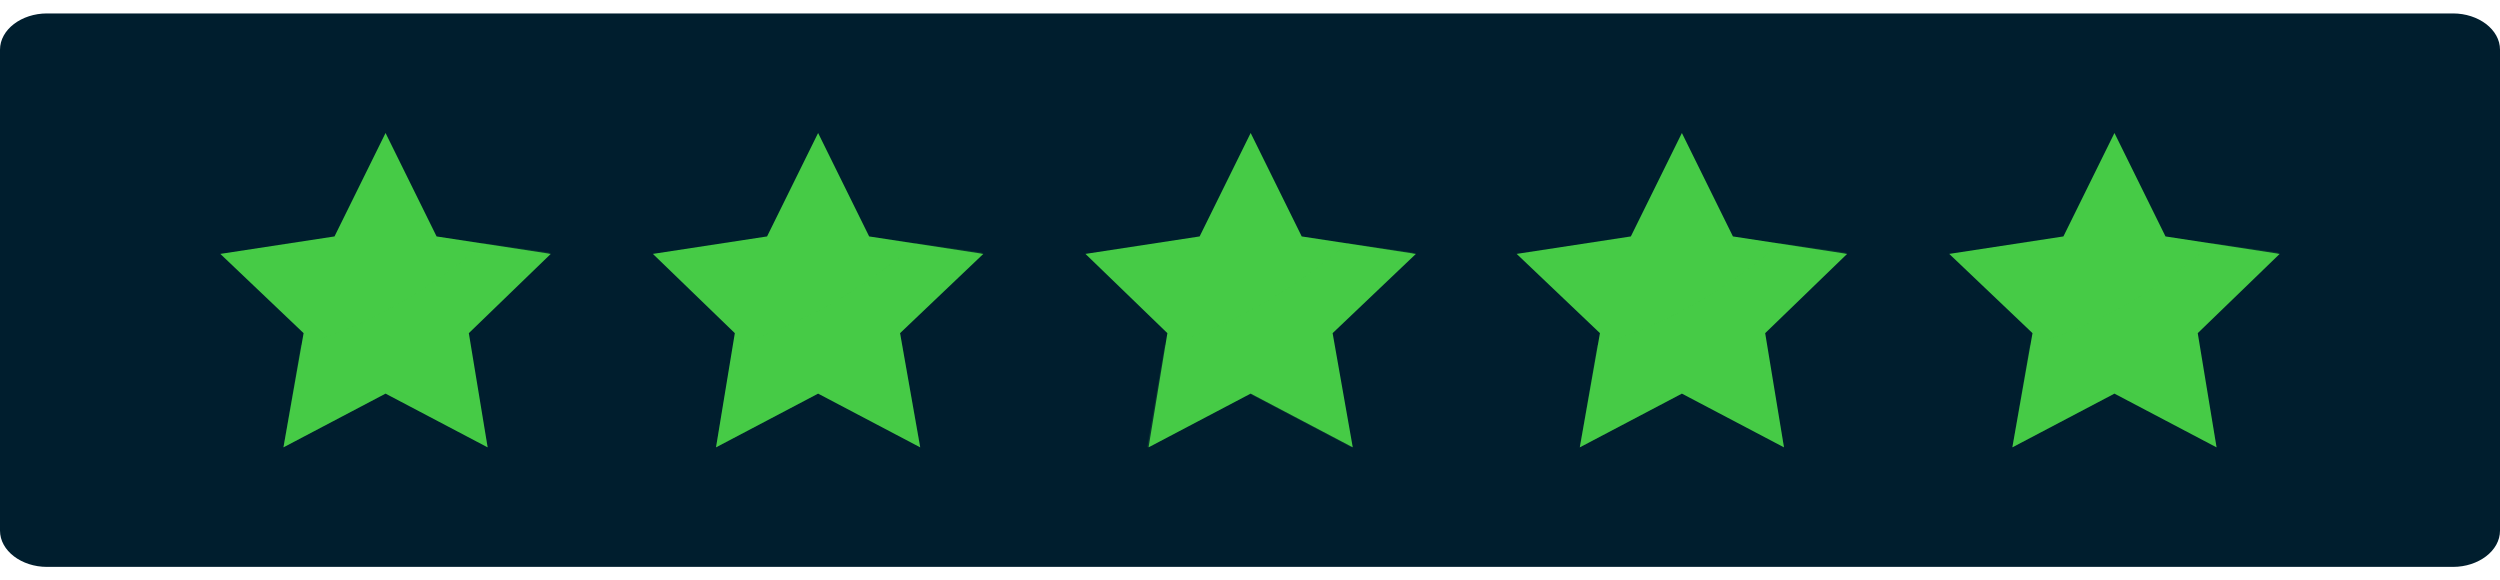
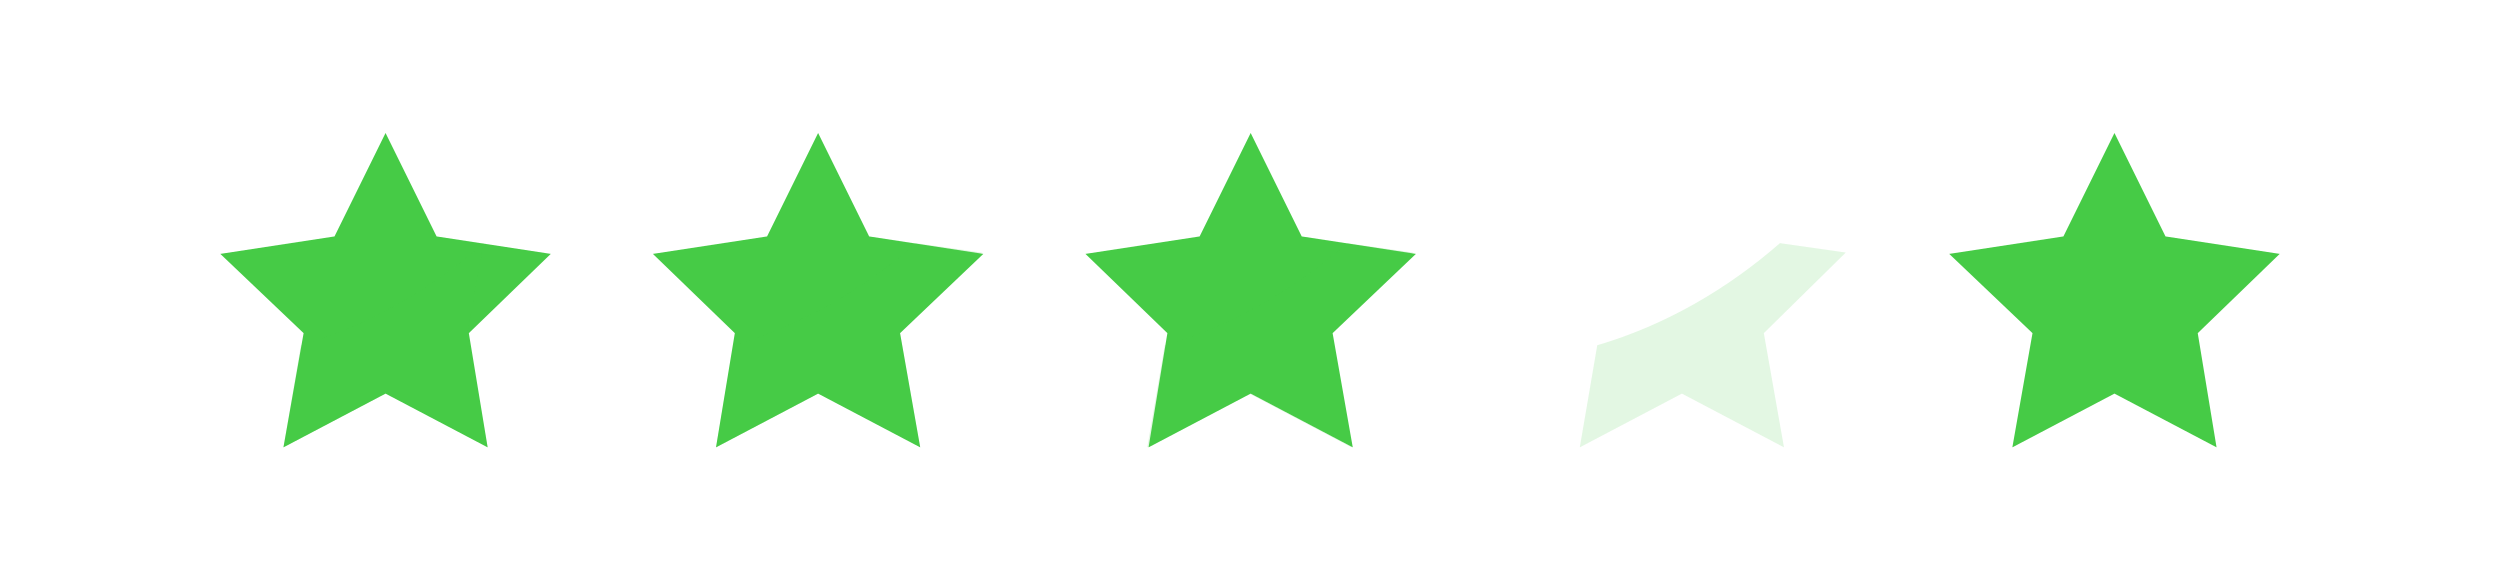
<svg xmlns="http://www.w3.org/2000/svg" version="1.1" id="Layer_1" x="0px" y="0px" viewBox="0 0 186.1 43.2" style="enable-background:new 0 0 186.1 43.2;" xml:space="preserve">
  <style type="text/css">
	.st0{fill:#001E2E;}
	.st1{fill:#46CB46;}
	.st2{opacity:0.15;fill:#46CB46;}
</style>
  <g>
-     <path class="st0" d="M3.5,1h179.1c1.9,0,3.5,1.2,3.5,2.7v35.8c0,1.5-1.6,2.7-3.5,2.7H3.5C1.6,42.2,0,41,0,39.5V3.7   C0,2.2,1.6,1,3.5,1z" />
    <g>
      <g>
        <polygon class="st1" points="28.7,9.9 32.5,17.6 41,18.9 34.9,24.8 36.3,33.3 28.7,29.3 21.1,33.3 22.6,24.8 16.4,18.9      24.9,17.6    " />
-         <path class="st2" d="M36,18.1c-3.9,3.4-8.5,6.1-13.6,7.6l-1.3,7.6l7.6-4l7.6,4l-1.5-8.5l6.1-6L36,18.1z" />
+         <path class="st2" d="M36,18.1c-3.9,3.4-8.5,6.1-13.6,7.6l-1.3,7.6l7.6-4l7.6,4l-1.5-8.5L36,18.1z" />
      </g>
      <g>
        <polygon class="st1" points="60.9,9.9 64.7,17.6 73.2,18.9 67,24.8 68.5,33.3 60.9,29.3 53.3,33.3 54.7,24.8 48.6,18.9      57.1,17.6    " />
        <path class="st2" d="M68.2,18.1c-3.9,3.4-8.5,6.1-13.6,7.6l-1.3,7.6l7.6-4l7.6,4L67,24.8l6.1-6L68.2,18.1z" />
      </g>
      <g>
        <polygon class="st1" points="93.1,9.9 96.9,17.6 105.4,18.9 99.2,24.8 100.7,33.3 93.1,29.3 85.5,33.3 86.9,24.8 80.8,18.9      89.3,17.6    " />
        <path class="st2" d="M100.3,18.1c-3.9,3.4-8.5,6.1-13.6,7.6l-1.3,7.6l7.6-4l7.6,4l-1.5-8.5l6.1-6L100.3,18.1z" />
      </g>
      <g>
-         <polygon class="st1" points="125.2,9.9 129,17.6 137.5,18.9 131.4,24.8 132.8,33.3 125.2,29.3 117.6,33.3 119.1,24.8 112.9,18.9      121.4,17.6    " />
        <path class="st2" d="M132.5,18.1c-3.9,3.4-8.5,6.1-13.6,7.6l-1.3,7.6l7.6-4l7.6,4l-1.5-8.5l6.1-6L132.5,18.1z" />
      </g>
      <g>
        <polygon class="st1" points="157.4,9.9 161.2,17.6 169.7,18.9 163.6,24.8 165,33.3 157.4,29.3 149.8,33.3 151.3,24.8 145.1,18.9      153.6,17.6    " />
-         <path class="st2" d="M164.7,18.1c-3.9,3.4-8.5,6.1-13.6,7.6l-1.3,7.6l7.6-4l7.6,4l-1.5-8.5l6.1-6L164.7,18.1z" />
      </g>
    </g>
  </g>
</svg>